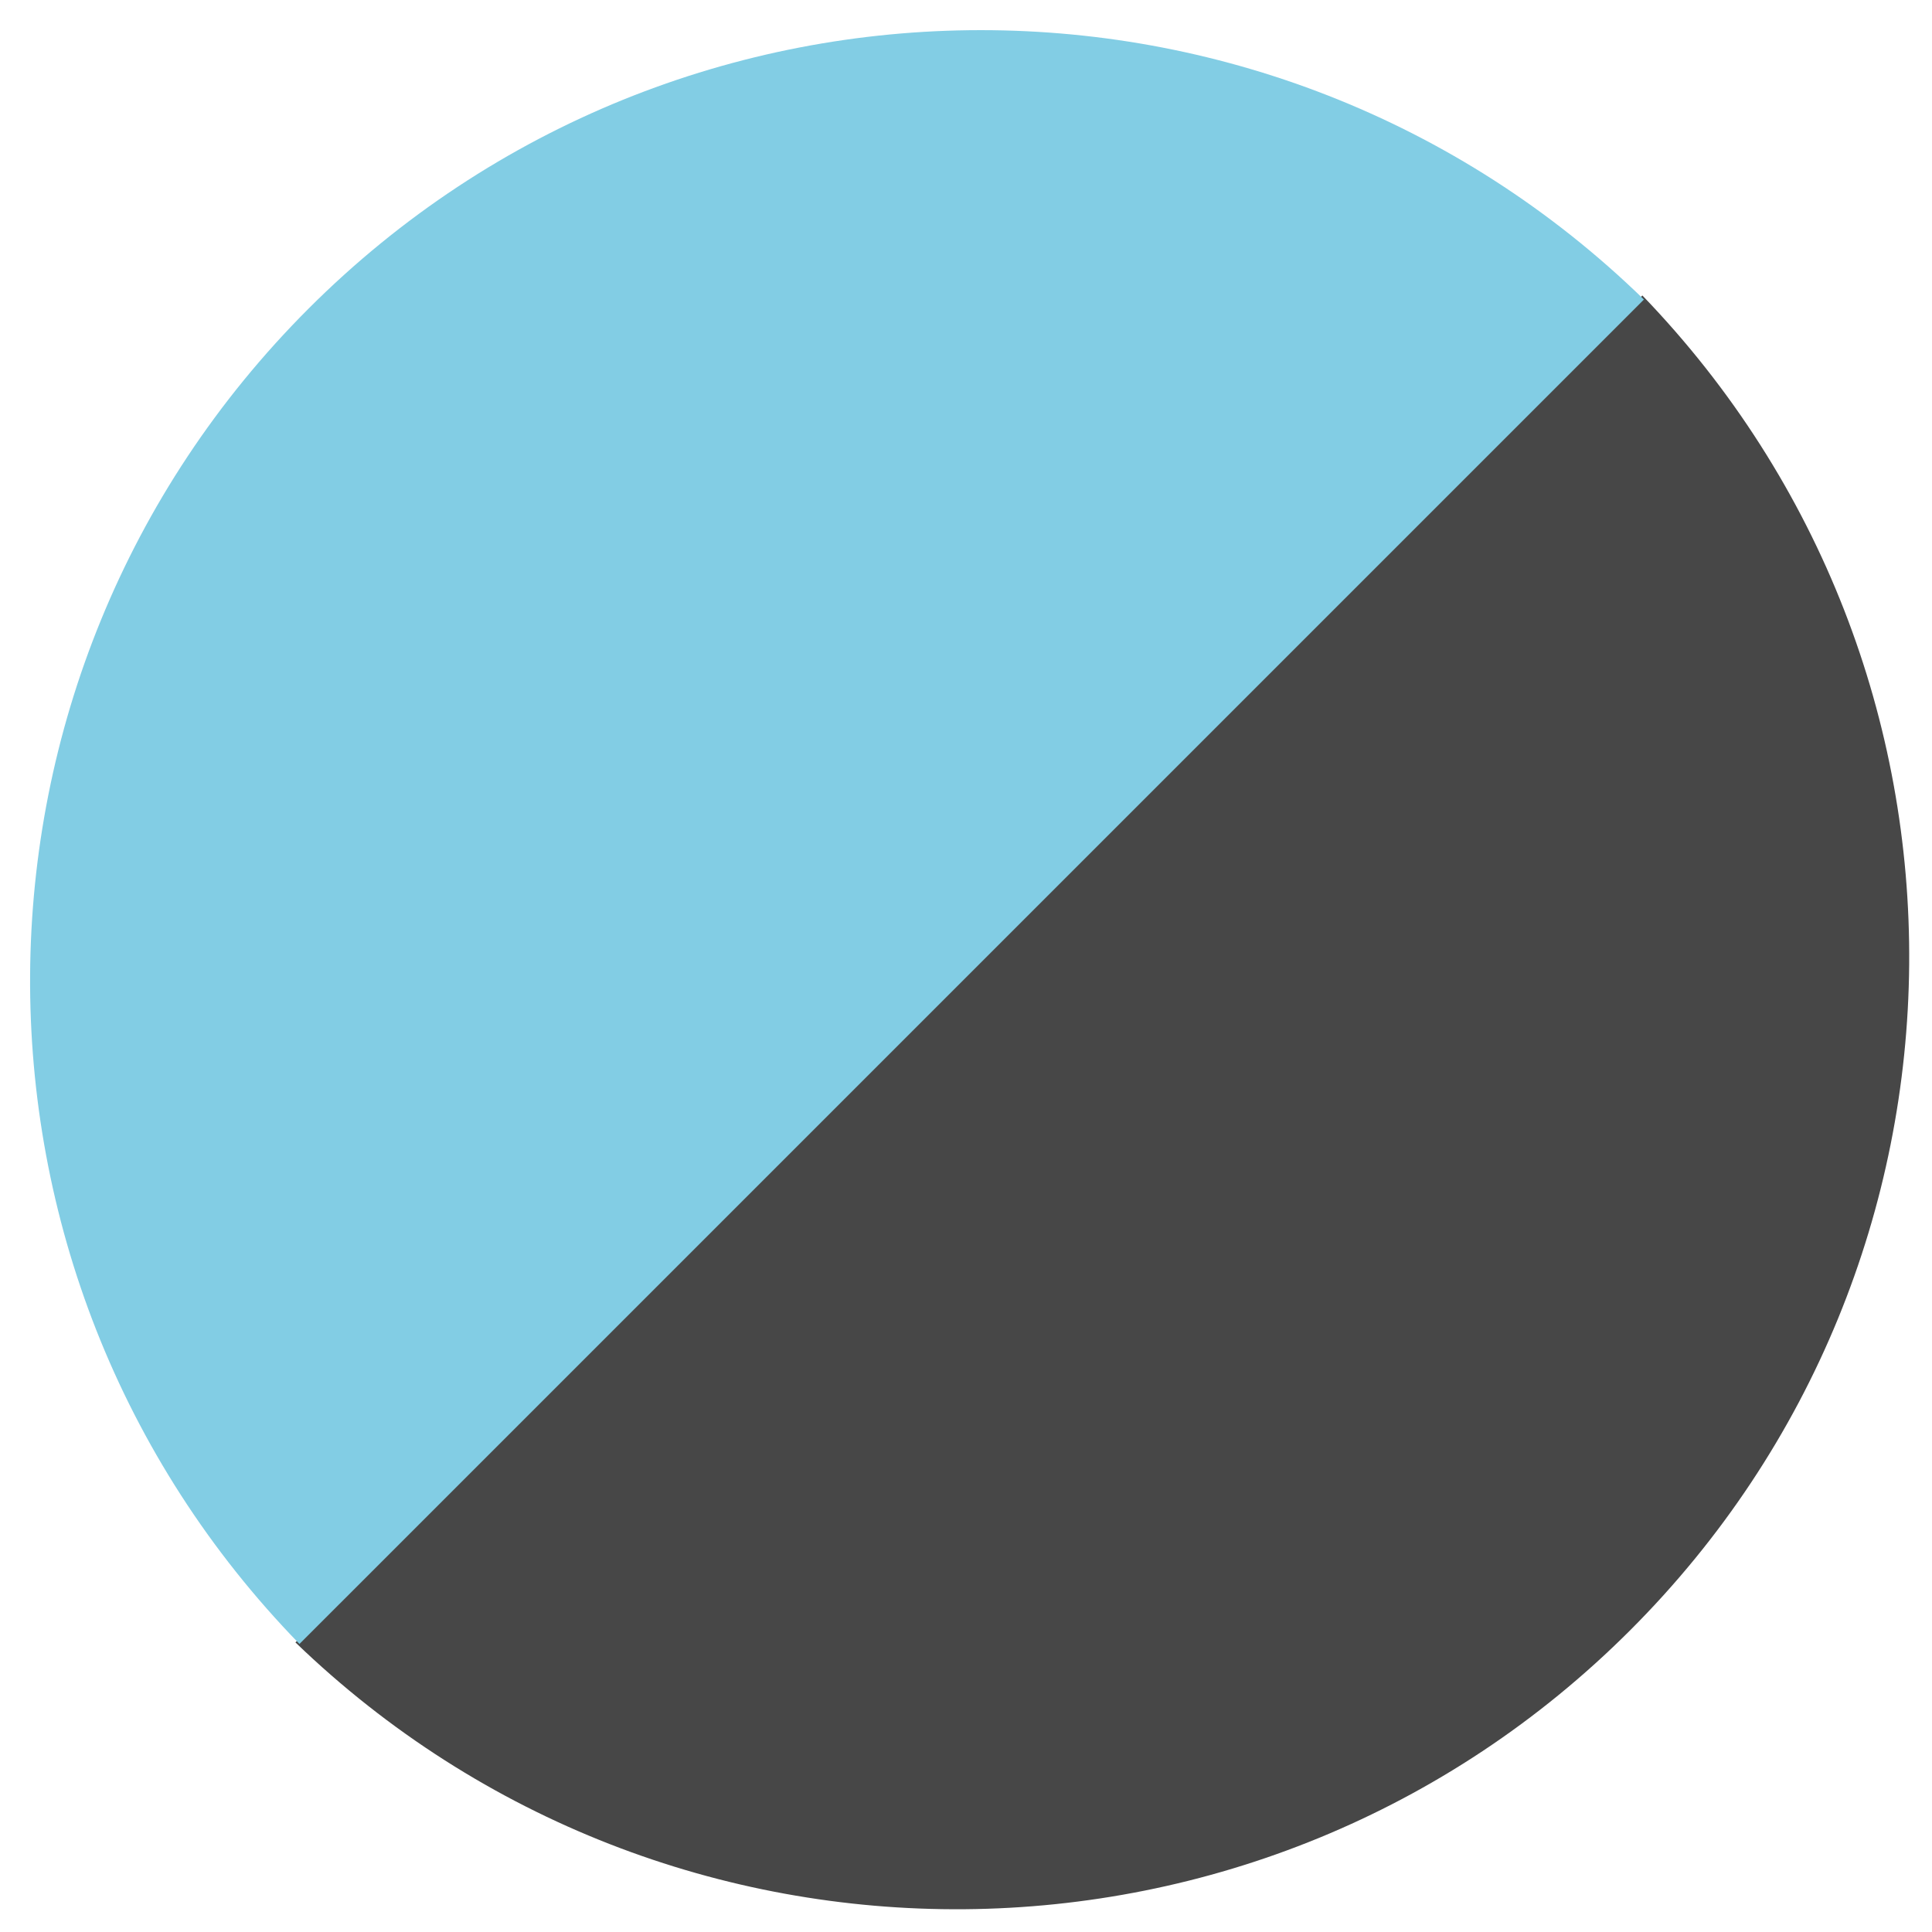
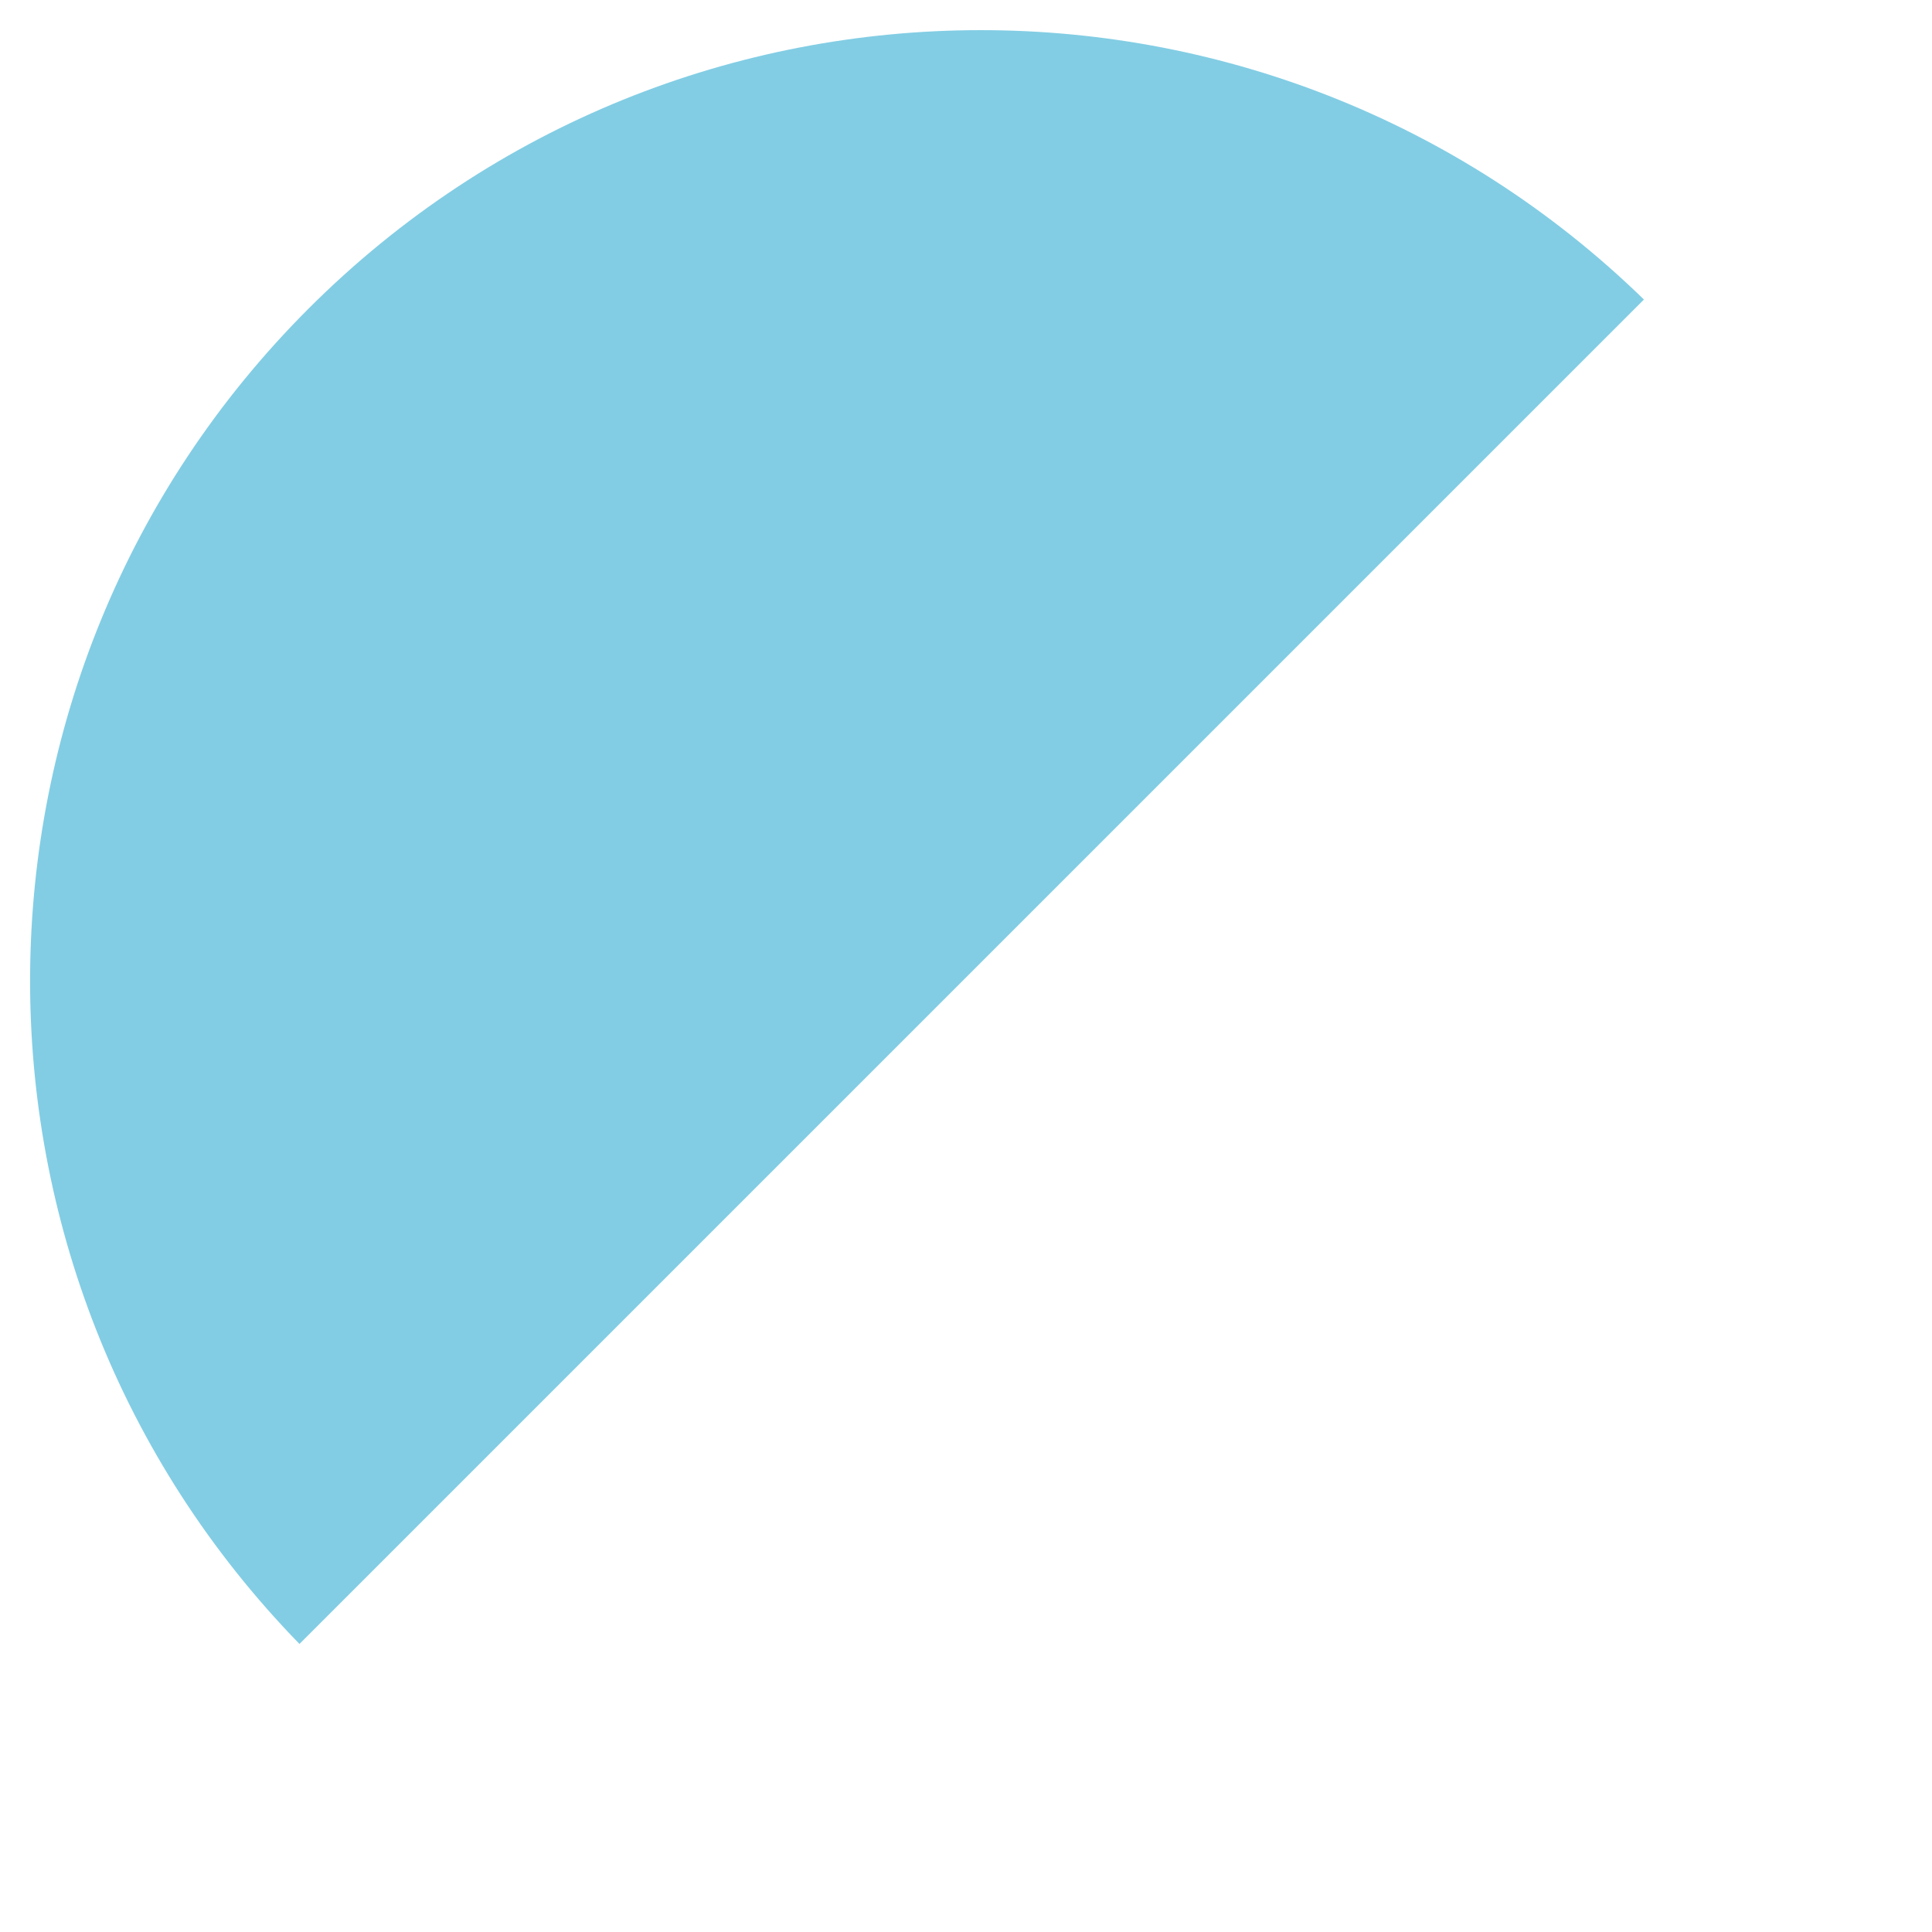
<svg xmlns="http://www.w3.org/2000/svg" width="85px" height="85px" viewBox="0 0 85 85" version="1.1">
  <title>circle_left_down</title>
  <g id="circle_left_down" stroke="none" stroke-width="1" fill="none" fill-rule="evenodd">
    <g id="Group-3-Copy-2" transform="translate(33.999, 34) rotate(-180) translate(-33.999, -34) translate(-16, -16)">
-       <path d="M59.259,2.00672812e-14 C75.089,16.405 74.911,42.538 58.724,58.724 C42.538,74.911 16.405,75.089 -2.7339242e-14,59.259 Z" id="Combined-Shape-Copy-5" fill="#474747" transform="translate(35.5, 35.5) rotate(-180) translate(-35.5, -35.5) " />
      <path d="M35.287,13.808 C58.126,14.112 76.547,32.721 76.547,55.633 C76.547,78.734 57.819,97.462 34.718,97.462 L35.286,97.457 Z" id="Combined-Shape-Copy-6" fill="#82CDE4" transform="translate(55.632, 55.635) rotate(-315) translate(-55.632, -55.635) " />
    </g>
  </g>
</svg>